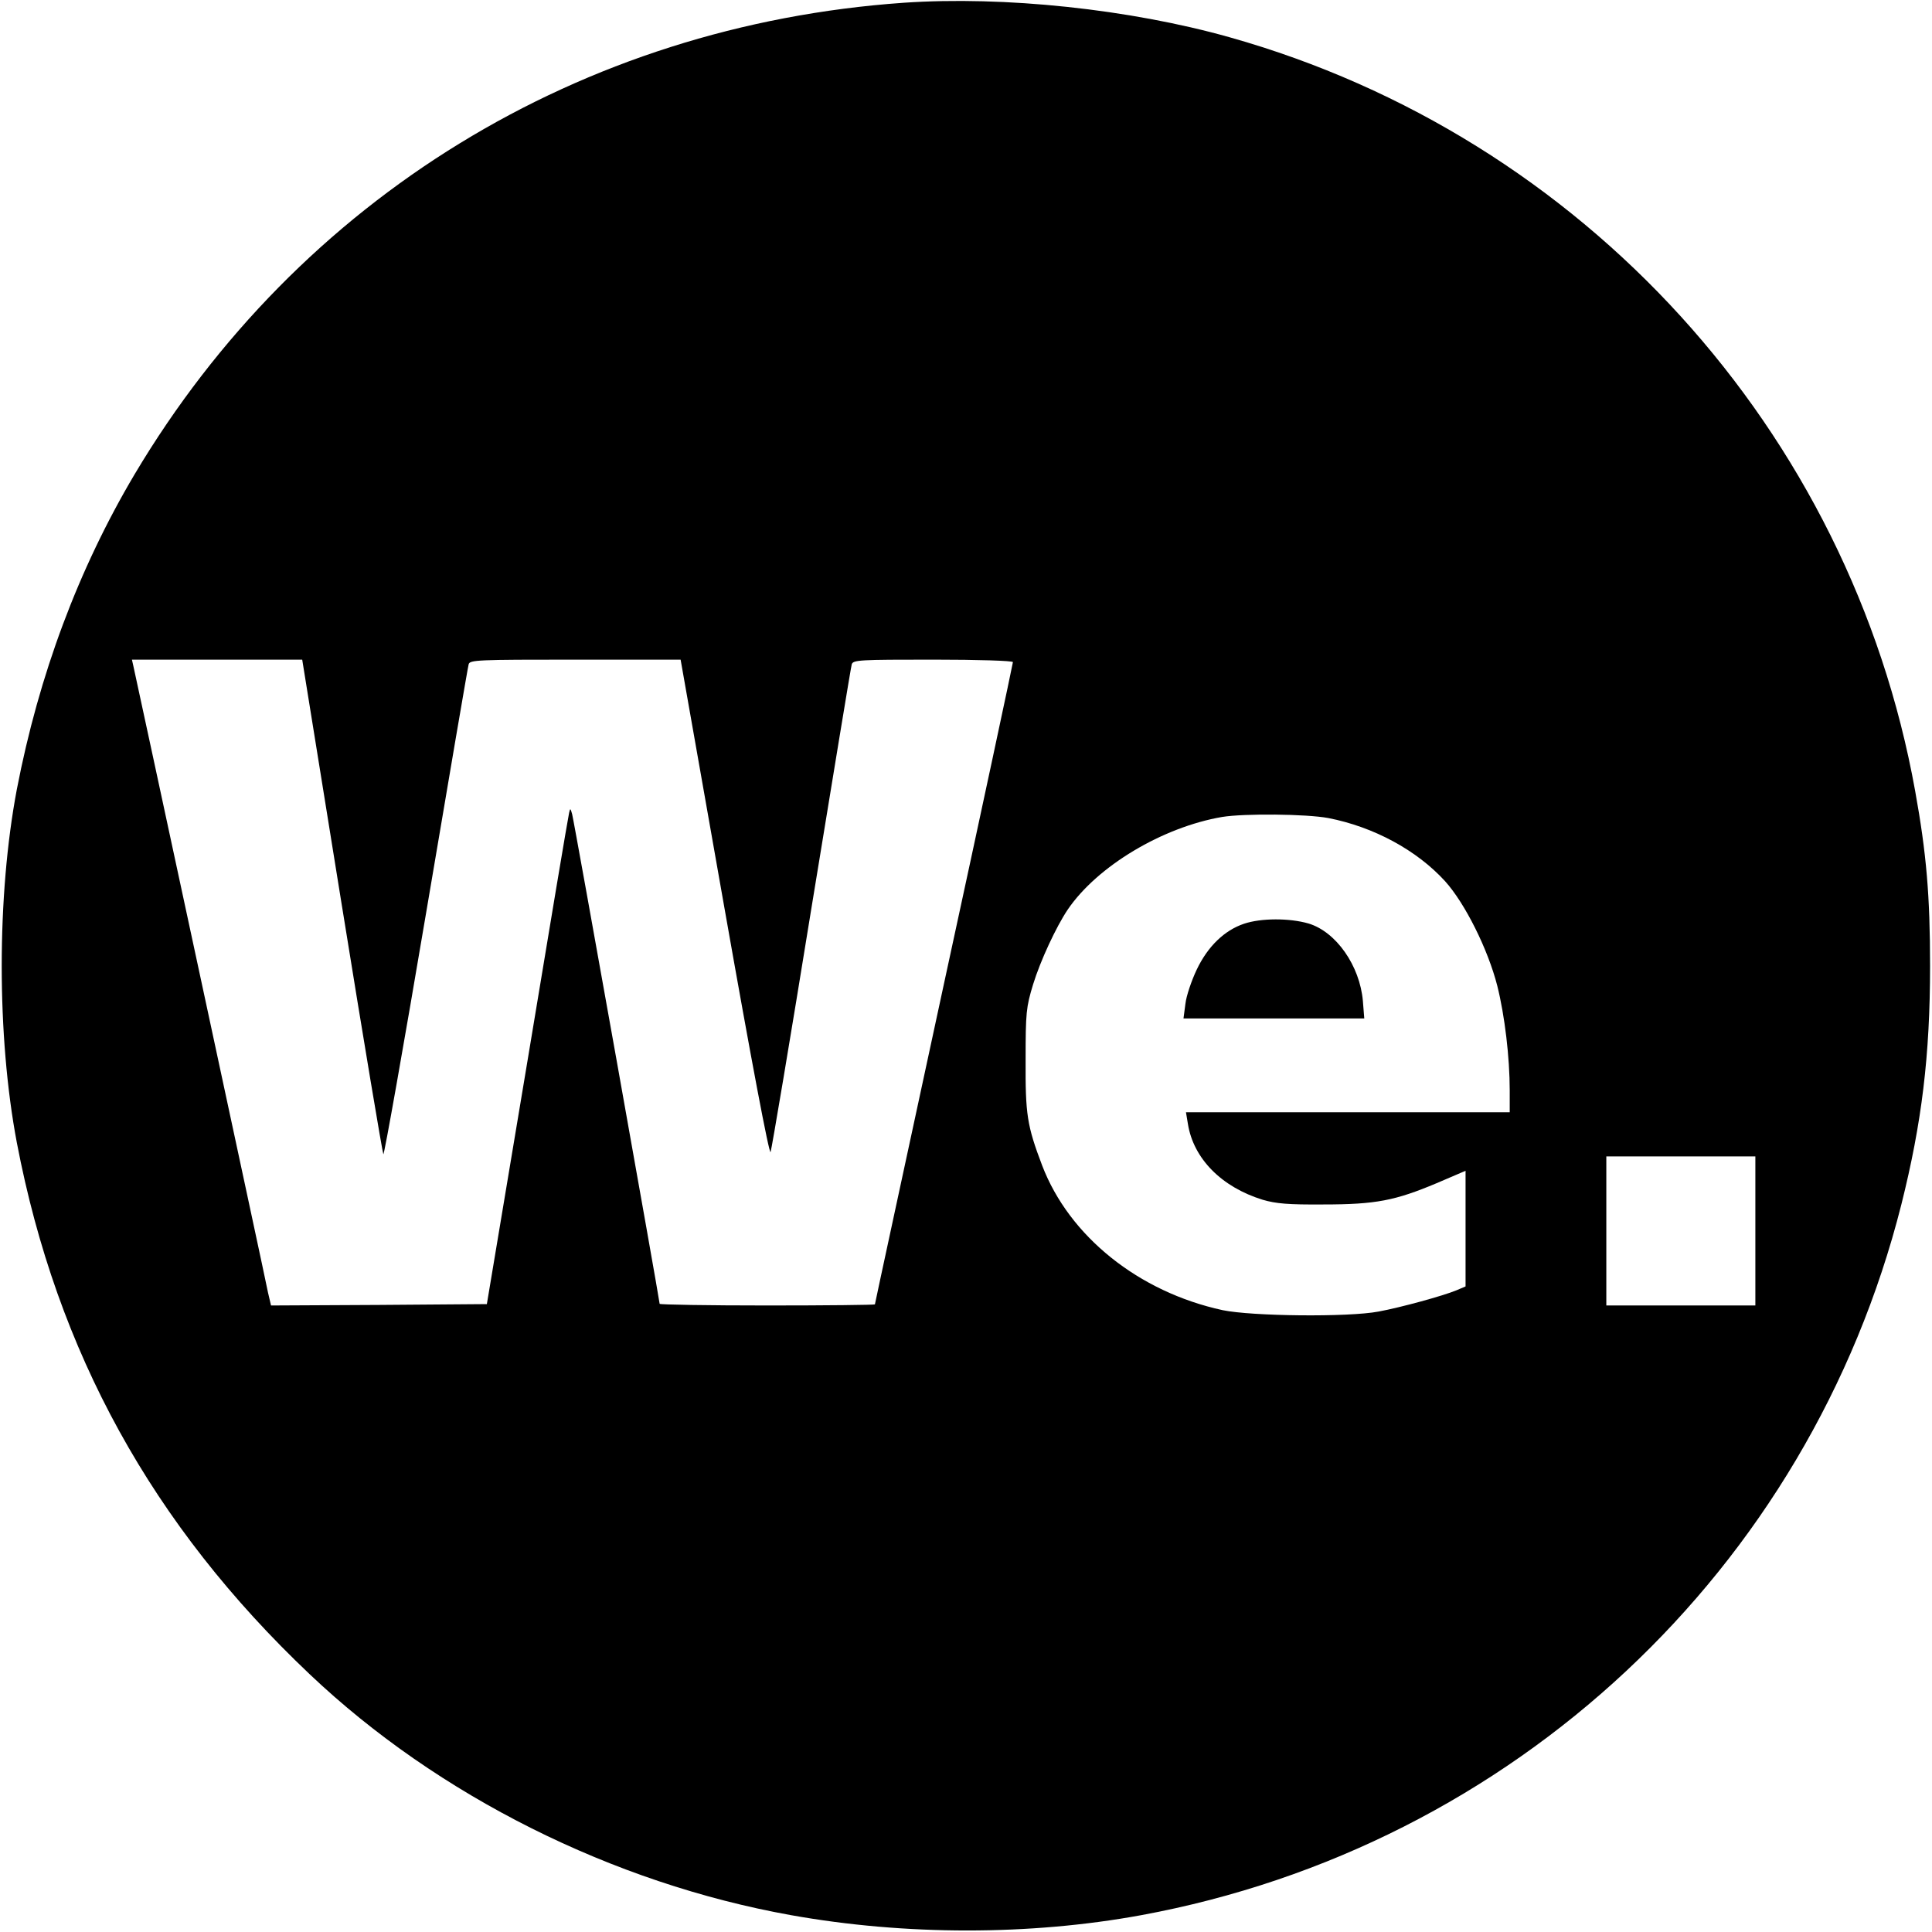
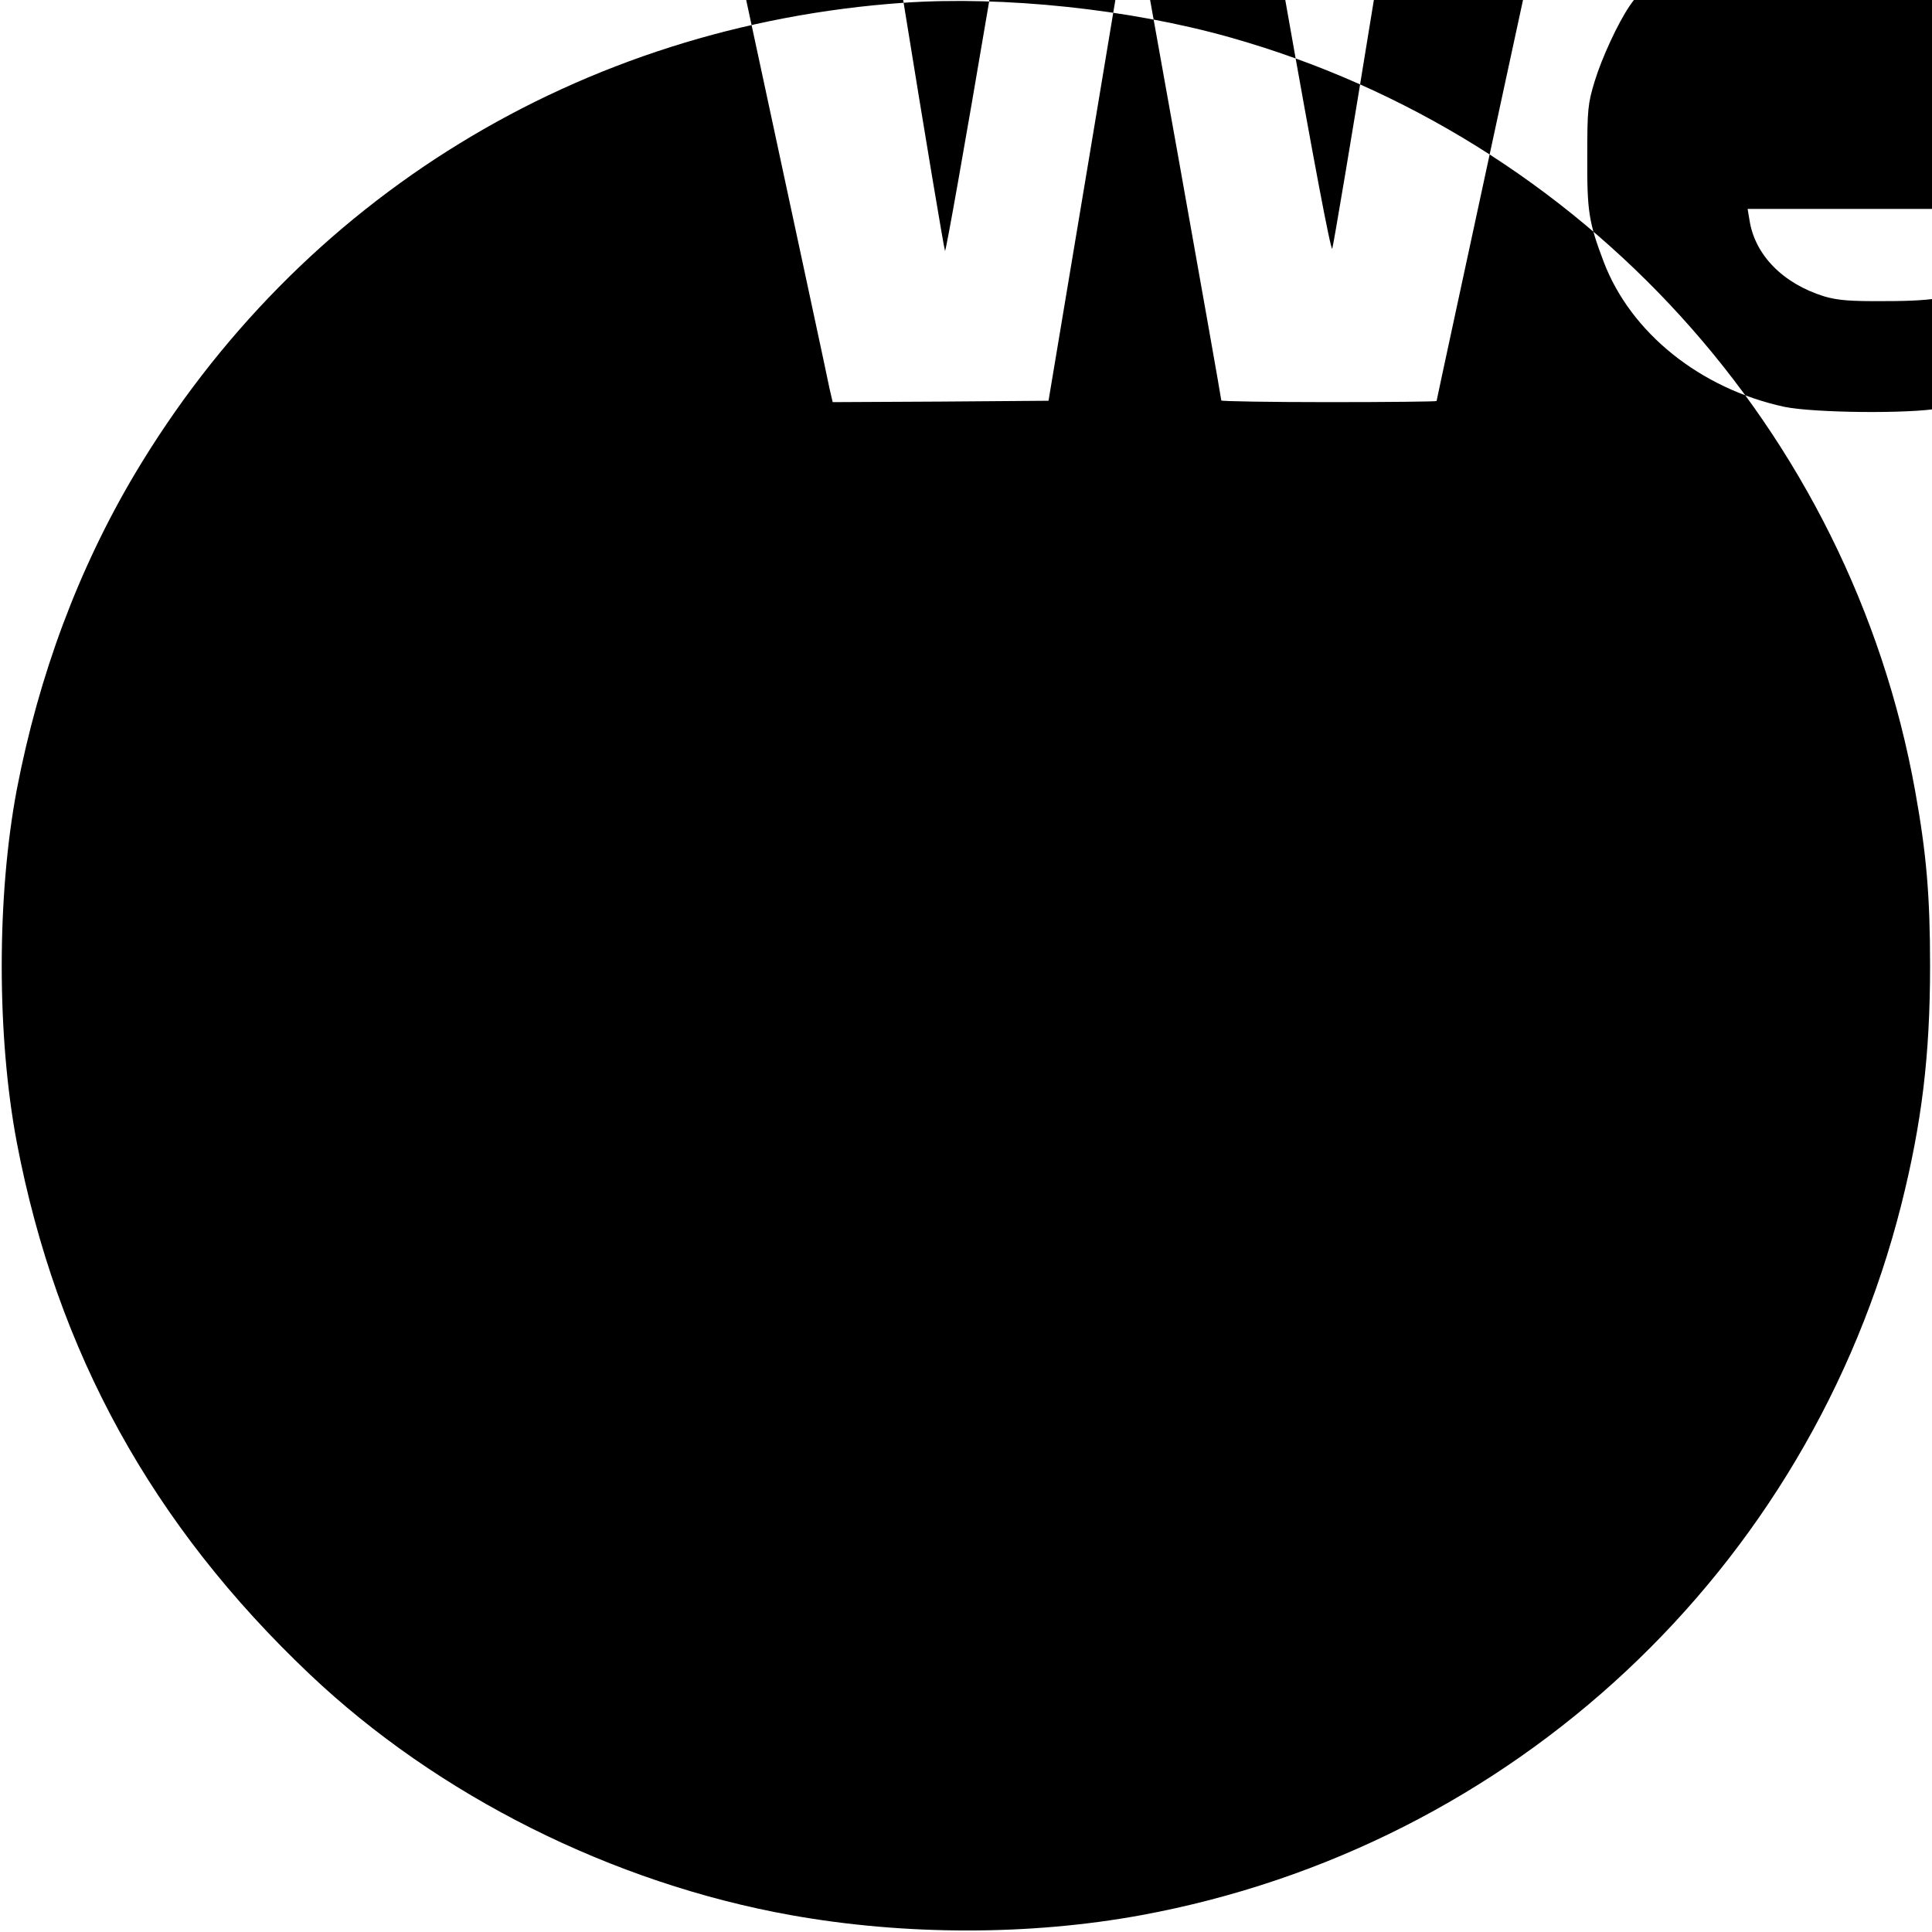
<svg xmlns="http://www.w3.org/2000/svg" version="1.0" width="700pt" height="700pt" viewBox="0 0 700 700" preserveAspectRatio="xMidYMid meet">
  <g transform="translate(0,700) scale(0.1,-0.1)" fill="#000000" stroke="none">
-     <path d="M3274 6990 c-1170 -82 -2190 -707 -2786 -1708 -204 -344 -347 -727 -427 -1142 -73 -386 -73 -894 0 -1280 145 -759 491 -1386 1061 -1926 464 -440 1097 -757 1744 -873 414 -74 866 -74 1269 0 1347 248 2420 1252 2754 2575 74 295 104 540 104 864 0 254 -13 407 -54 634 -235 1306 -1202 2370 -2484 2731 -362 102 -817 150 -1181 125z m-2035 -3273 c79 -490 147 -895 150 -899 3 -4 73 390 155 875 82 485 151 890 154 900 4 16 31 17 386 17 l382 0 159 -901 c97 -550 162 -894 167 -883 4 11 71 408 148 884 78 476 143 873 146 883 5 16 28 17 295 17 164 0 289 -4 289 -9 0 -5 -112 -530 -250 -1166 -137 -636 -250 -1158 -250 -1161 0 -2 -175 -4 -390 -4 -214 0 -390 3 -390 6 0 12 -310 1749 -317 1774 -6 22 -7 23 -11 5 -3 -11 -71 -416 -151 -900 l-147 -880 -391 -3 -391 -2 -11 47 c-5 27 -116 543 -246 1148 -130 605 -239 1110 -242 1123 l-5 22 308 0 309 0 144 -893z m3574 319 c164 -32 320 -116 423 -229 72 -80 155 -246 189 -379 27 -108 45 -259 45 -379 l0 -79 -586 0 -587 0 7 -42 c20 -126 122 -229 271 -275 48 -14 92 -18 220 -17 190 0 260 14 410 77 l105 45 0 -210 0 -209 -33 -14 c-48 -20 -201 -62 -282 -77 -111 -21 -459 -17 -565 5 -305 66 -556 268 -654 524 -55 145 -61 185 -60 383 0 171 2 191 27 273 26 85 84 210 126 272 107 157 343 298 559 335 80 13 305 11 385 -4z m1547 -1496 l0 -270 -270 0 -270 0 0 270 0 270 270 0 270 0 0 -270z" />
-     <path d="M4507 3653 c-71 -24 -131 -82 -171 -166 -19 -40 -38 -96 -41 -124 l-7 -53 327 0 328 0 -5 63 c-11 128 -97 251 -197 281 -69 20 -172 20 -234 -1z" />
+     <path d="M3274 6990 c-1170 -82 -2190 -707 -2786 -1708 -204 -344 -347 -727 -427 -1142 -73 -386 -73 -894 0 -1280 145 -759 491 -1386 1061 -1926 464 -440 1097 -757 1744 -873 414 -74 866 -74 1269 0 1347 248 2420 1252 2754 2575 74 295 104 540 104 864 0 254 -13 407 -54 634 -235 1306 -1202 2370 -2484 2731 -362 102 -817 150 -1181 125z c79 -490 147 -895 150 -899 3 -4 73 390 155 875 82 485 151 890 154 900 4 16 31 17 386 17 l382 0 159 -901 c97 -550 162 -894 167 -883 4 11 71 408 148 884 78 476 143 873 146 883 5 16 28 17 295 17 164 0 289 -4 289 -9 0 -5 -112 -530 -250 -1166 -137 -636 -250 -1158 -250 -1161 0 -2 -175 -4 -390 -4 -214 0 -390 3 -390 6 0 12 -310 1749 -317 1774 -6 22 -7 23 -11 5 -3 -11 -71 -416 -151 -900 l-147 -880 -391 -3 -391 -2 -11 47 c-5 27 -116 543 -246 1148 -130 605 -239 1110 -242 1123 l-5 22 308 0 309 0 144 -893z m3574 319 c164 -32 320 -116 423 -229 72 -80 155 -246 189 -379 27 -108 45 -259 45 -379 l0 -79 -586 0 -587 0 7 -42 c20 -126 122 -229 271 -275 48 -14 92 -18 220 -17 190 0 260 14 410 77 l105 45 0 -210 0 -209 -33 -14 c-48 -20 -201 -62 -282 -77 -111 -21 -459 -17 -565 5 -305 66 -556 268 -654 524 -55 145 -61 185 -60 383 0 171 2 191 27 273 26 85 84 210 126 272 107 157 343 298 559 335 80 13 305 11 385 -4z m1547 -1496 l0 -270 -270 0 -270 0 0 270 0 270 270 0 270 0 0 -270z" />
  </g>
</svg>